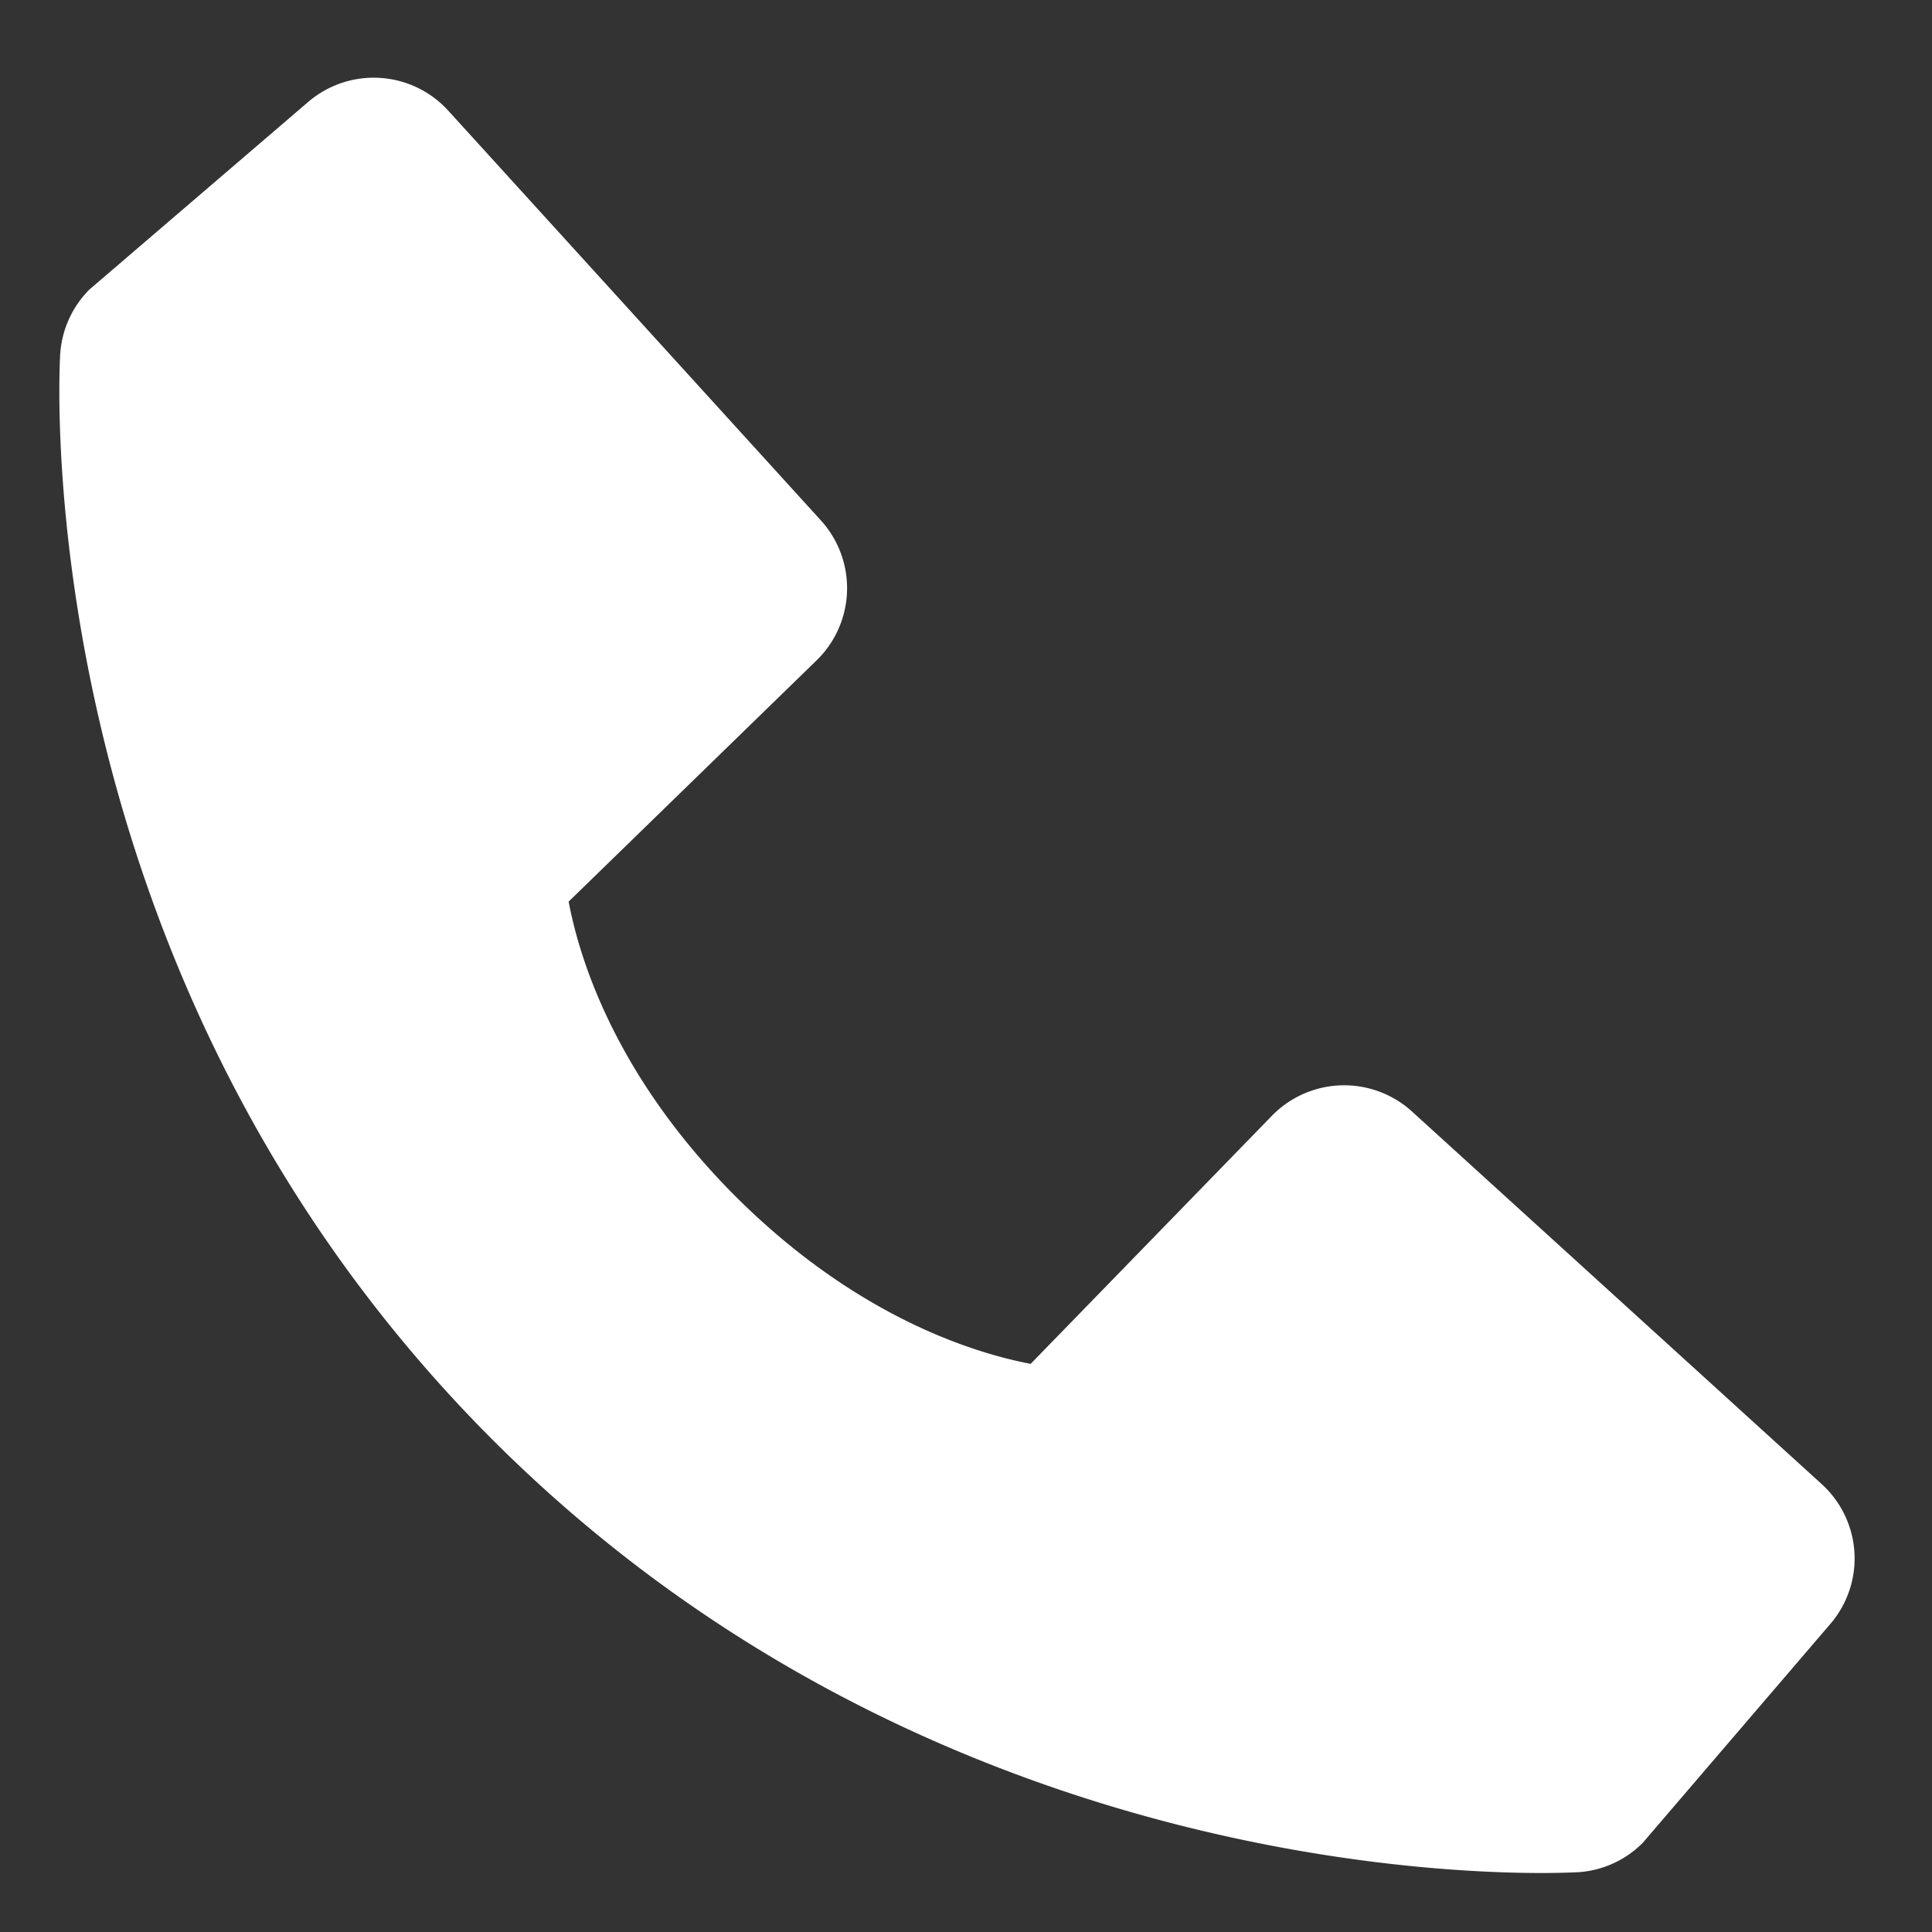
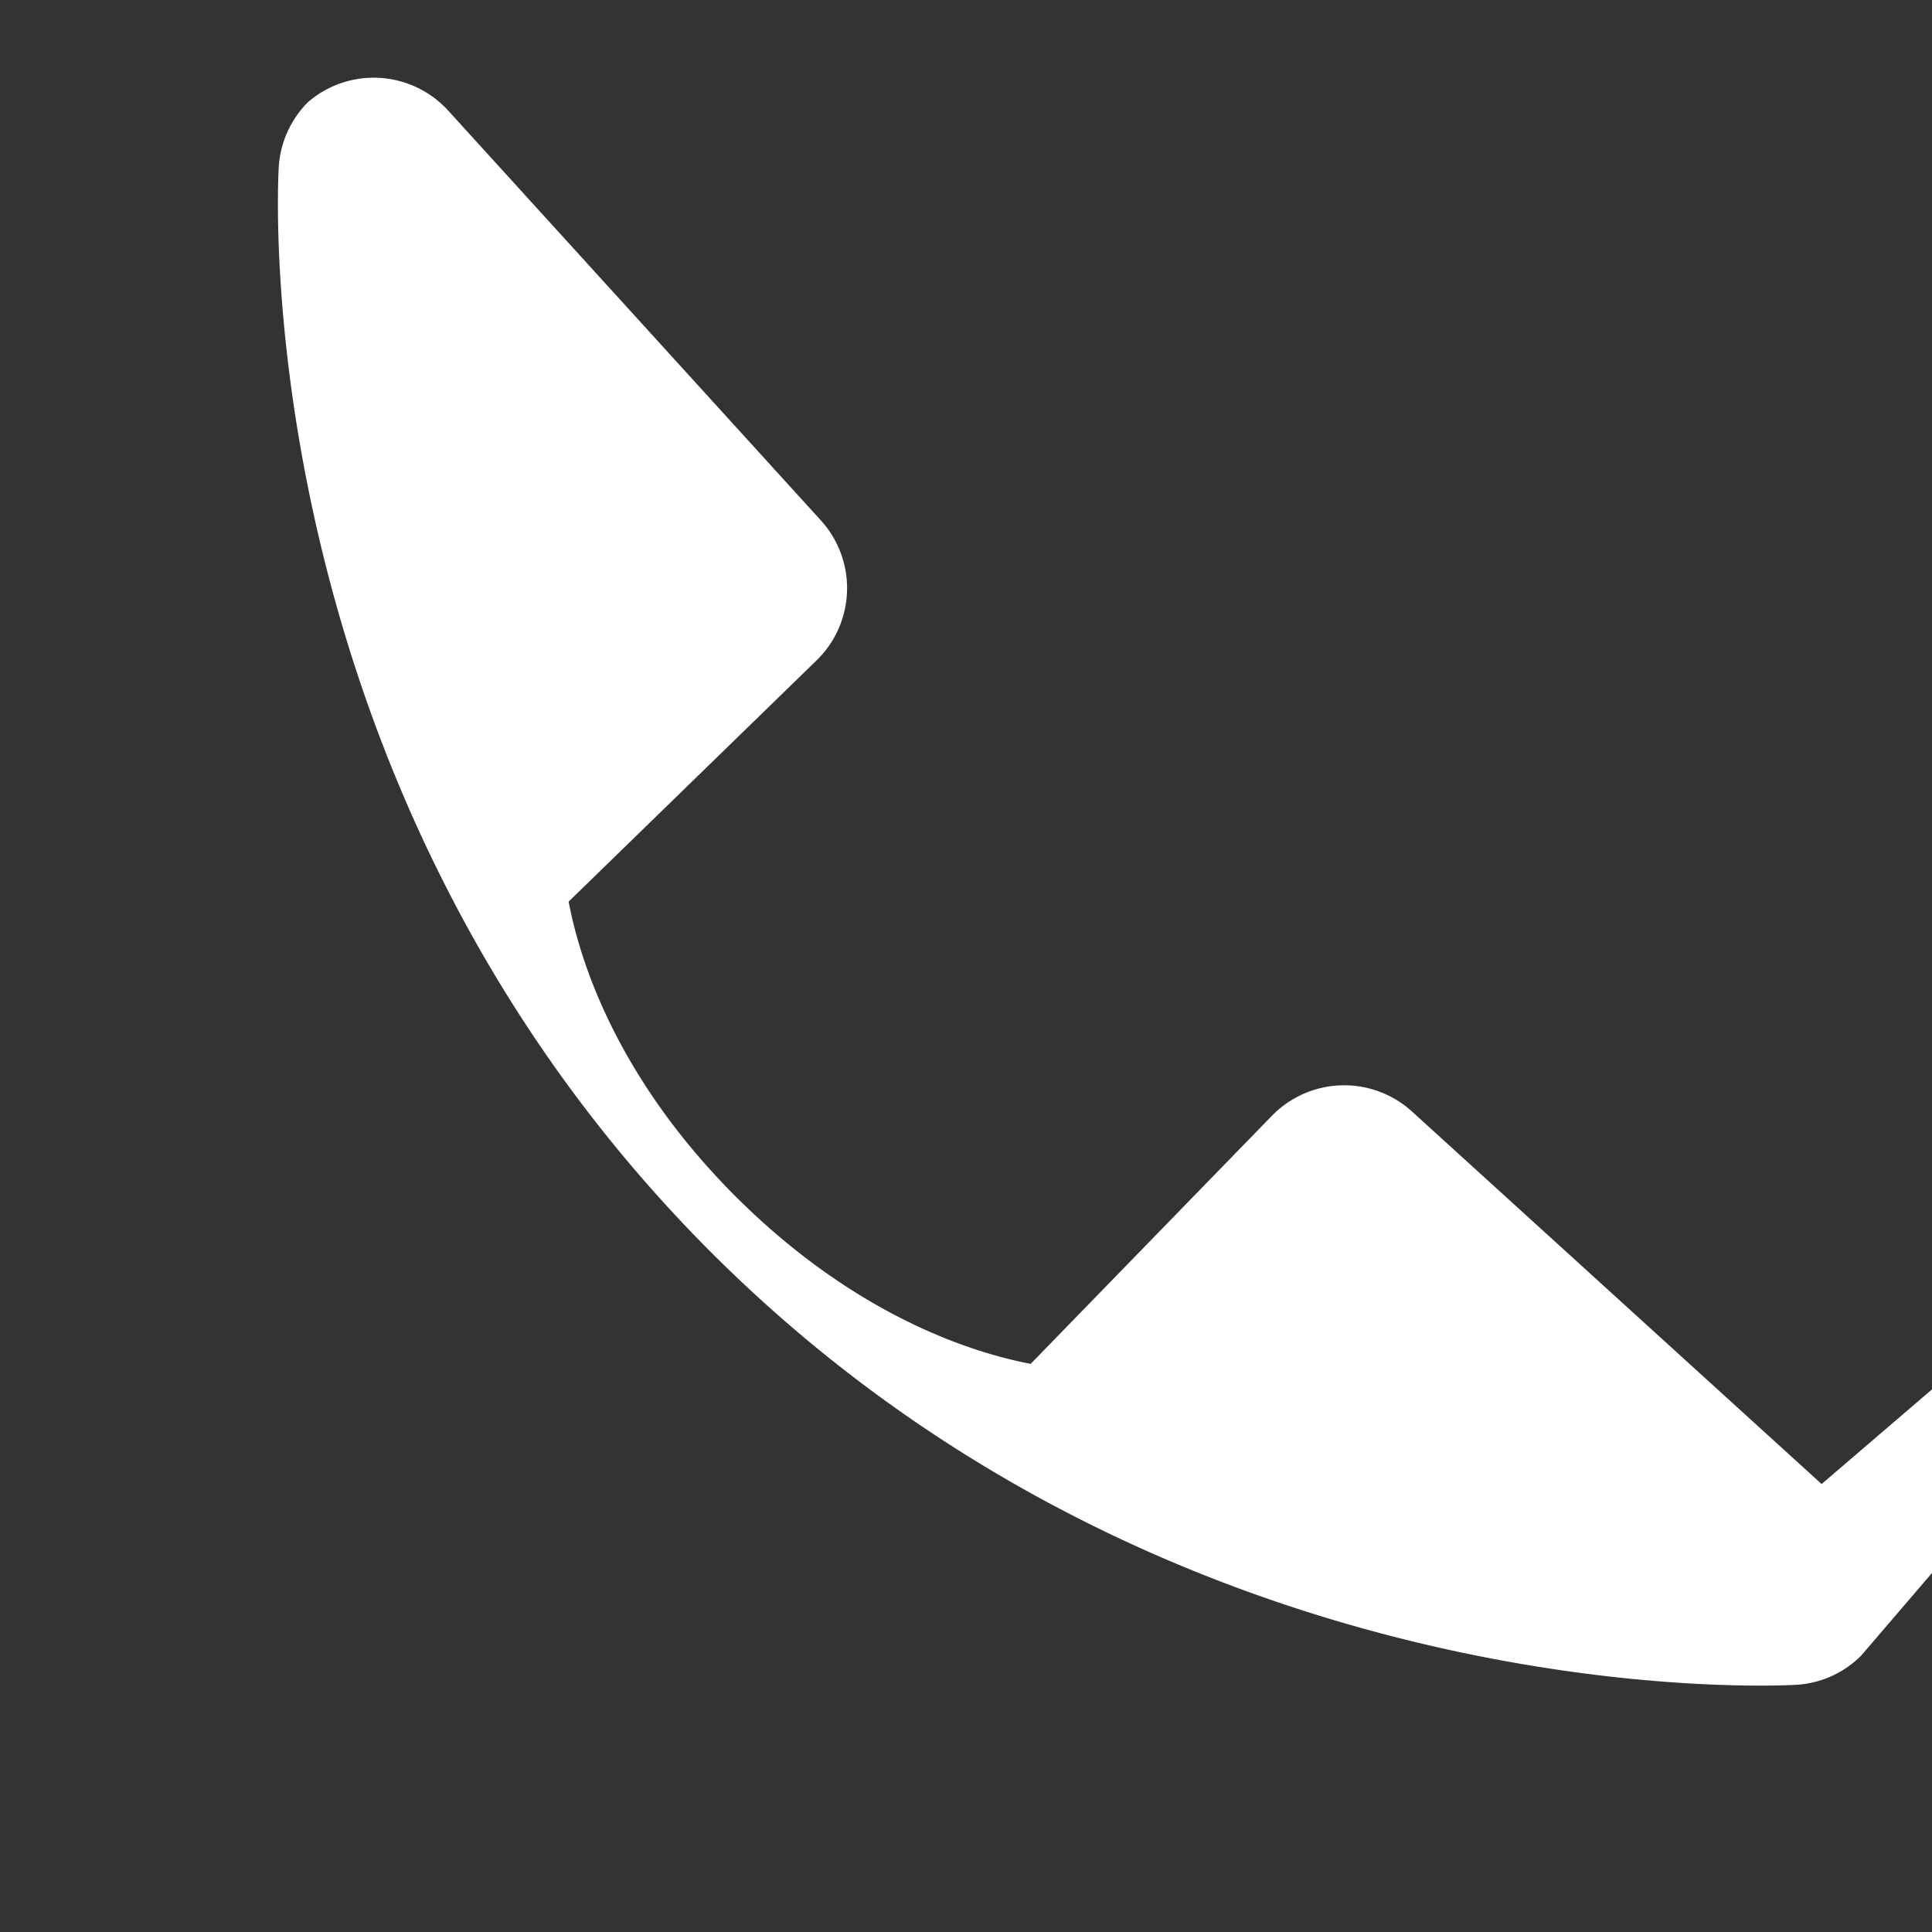
<svg xmlns="http://www.w3.org/2000/svg" width="15" height="15" fill="none">
  <rect width="100%" height="100%" fill="#333333" stroke="none" />
-   <path d="M14.143 11.522l-3.18-2.892a.783.783 0 00-1.089.034l-1.872 1.925c-.45-.086-1.357-.369-2.29-1.299C4.78 8.357 4.499 7.448 4.415 7l1.924-1.872a.782.782 0 00.033-1.089L3.481.86a.782.782 0 00-1.09-.067L.694 2.248a.782.782 0 00-.227.508c-.011.195-.235 4.829 3.358 8.423 3.134 3.133 7.06 3.363 8.141 3.363.159 0 .256-.005.281-.006a.776.776 0 00.507-.228l1.456-1.699a.78.78 0 00-.067-1.087z" fill="#fff" />
+   <path d="M14.143 11.522l-3.18-2.892a.783.783 0 00-1.089.034l-1.872 1.925c-.45-.086-1.357-.369-2.29-1.299C4.78 8.357 4.499 7.448 4.415 7l1.924-1.872a.782.782 0 00.033-1.089L3.481.86a.782.782 0 00-1.09-.067a.782.782 0 00-.227.508c-.011.195-.235 4.829 3.358 8.423 3.134 3.133 7.06 3.363 8.141 3.363.159 0 .256-.005.281-.006a.776.776 0 00.507-.228l1.456-1.699a.78.78 0 00-.067-1.087z" fill="#fff" />
</svg>